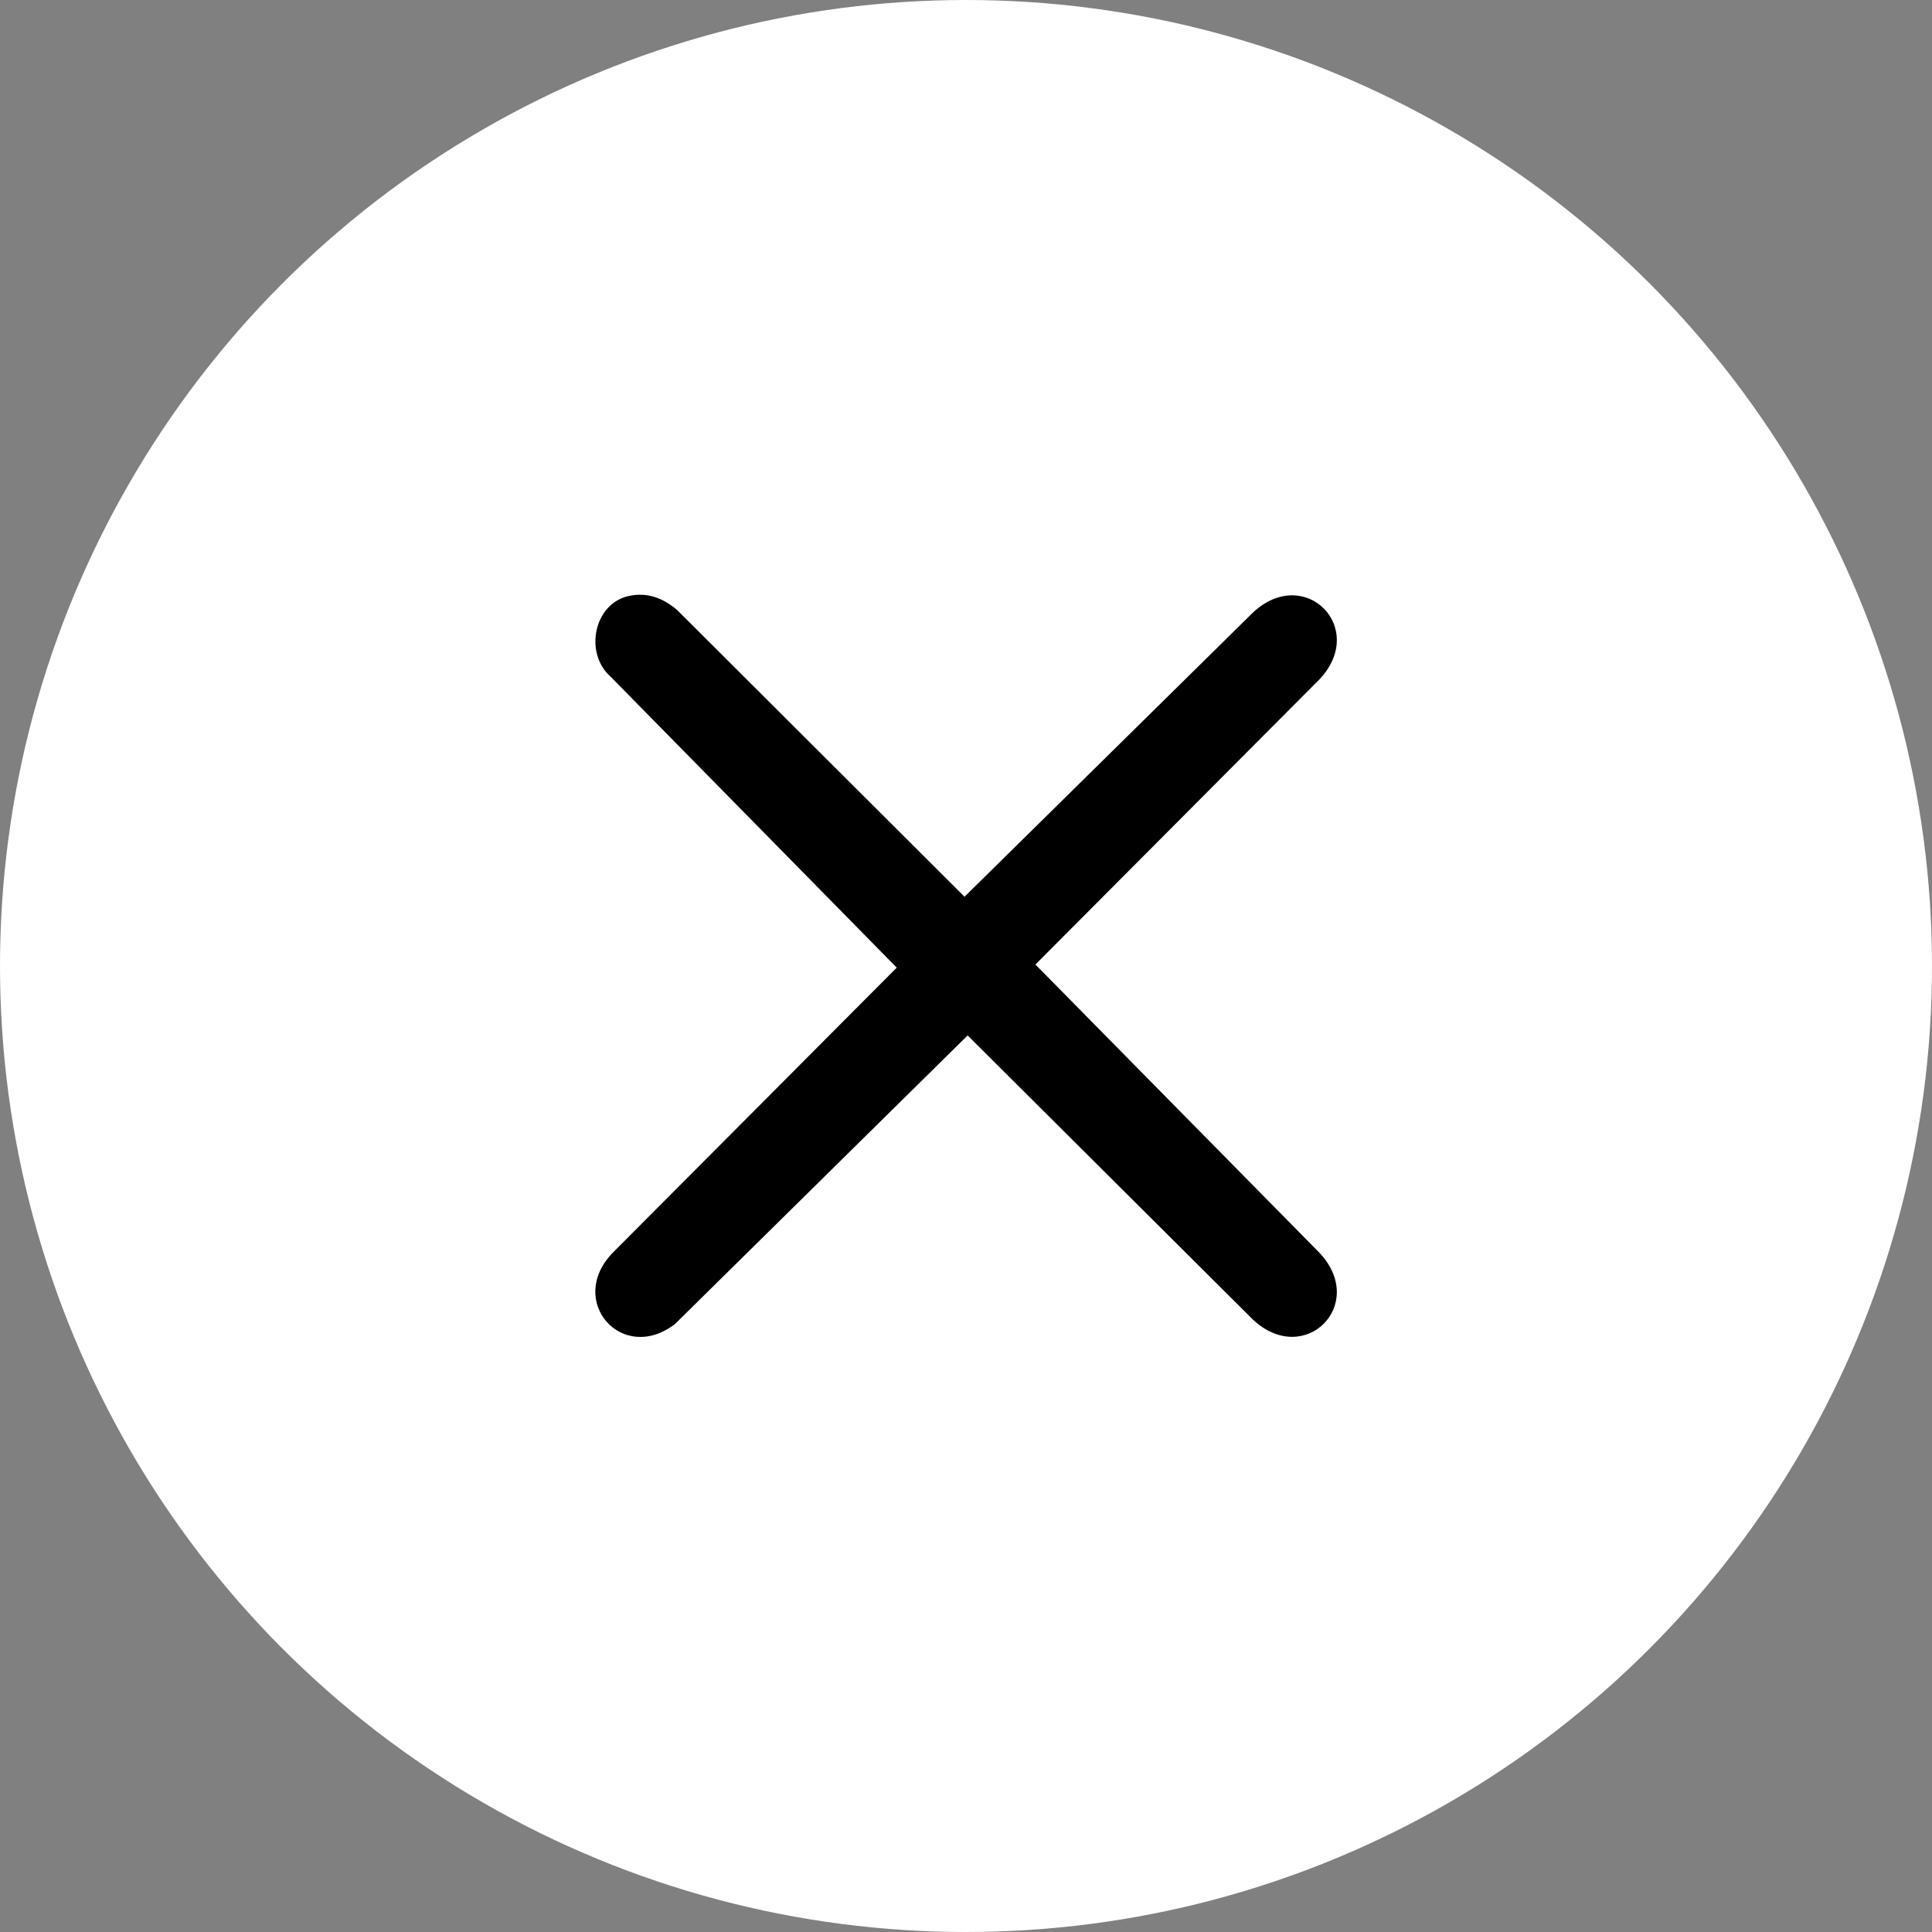
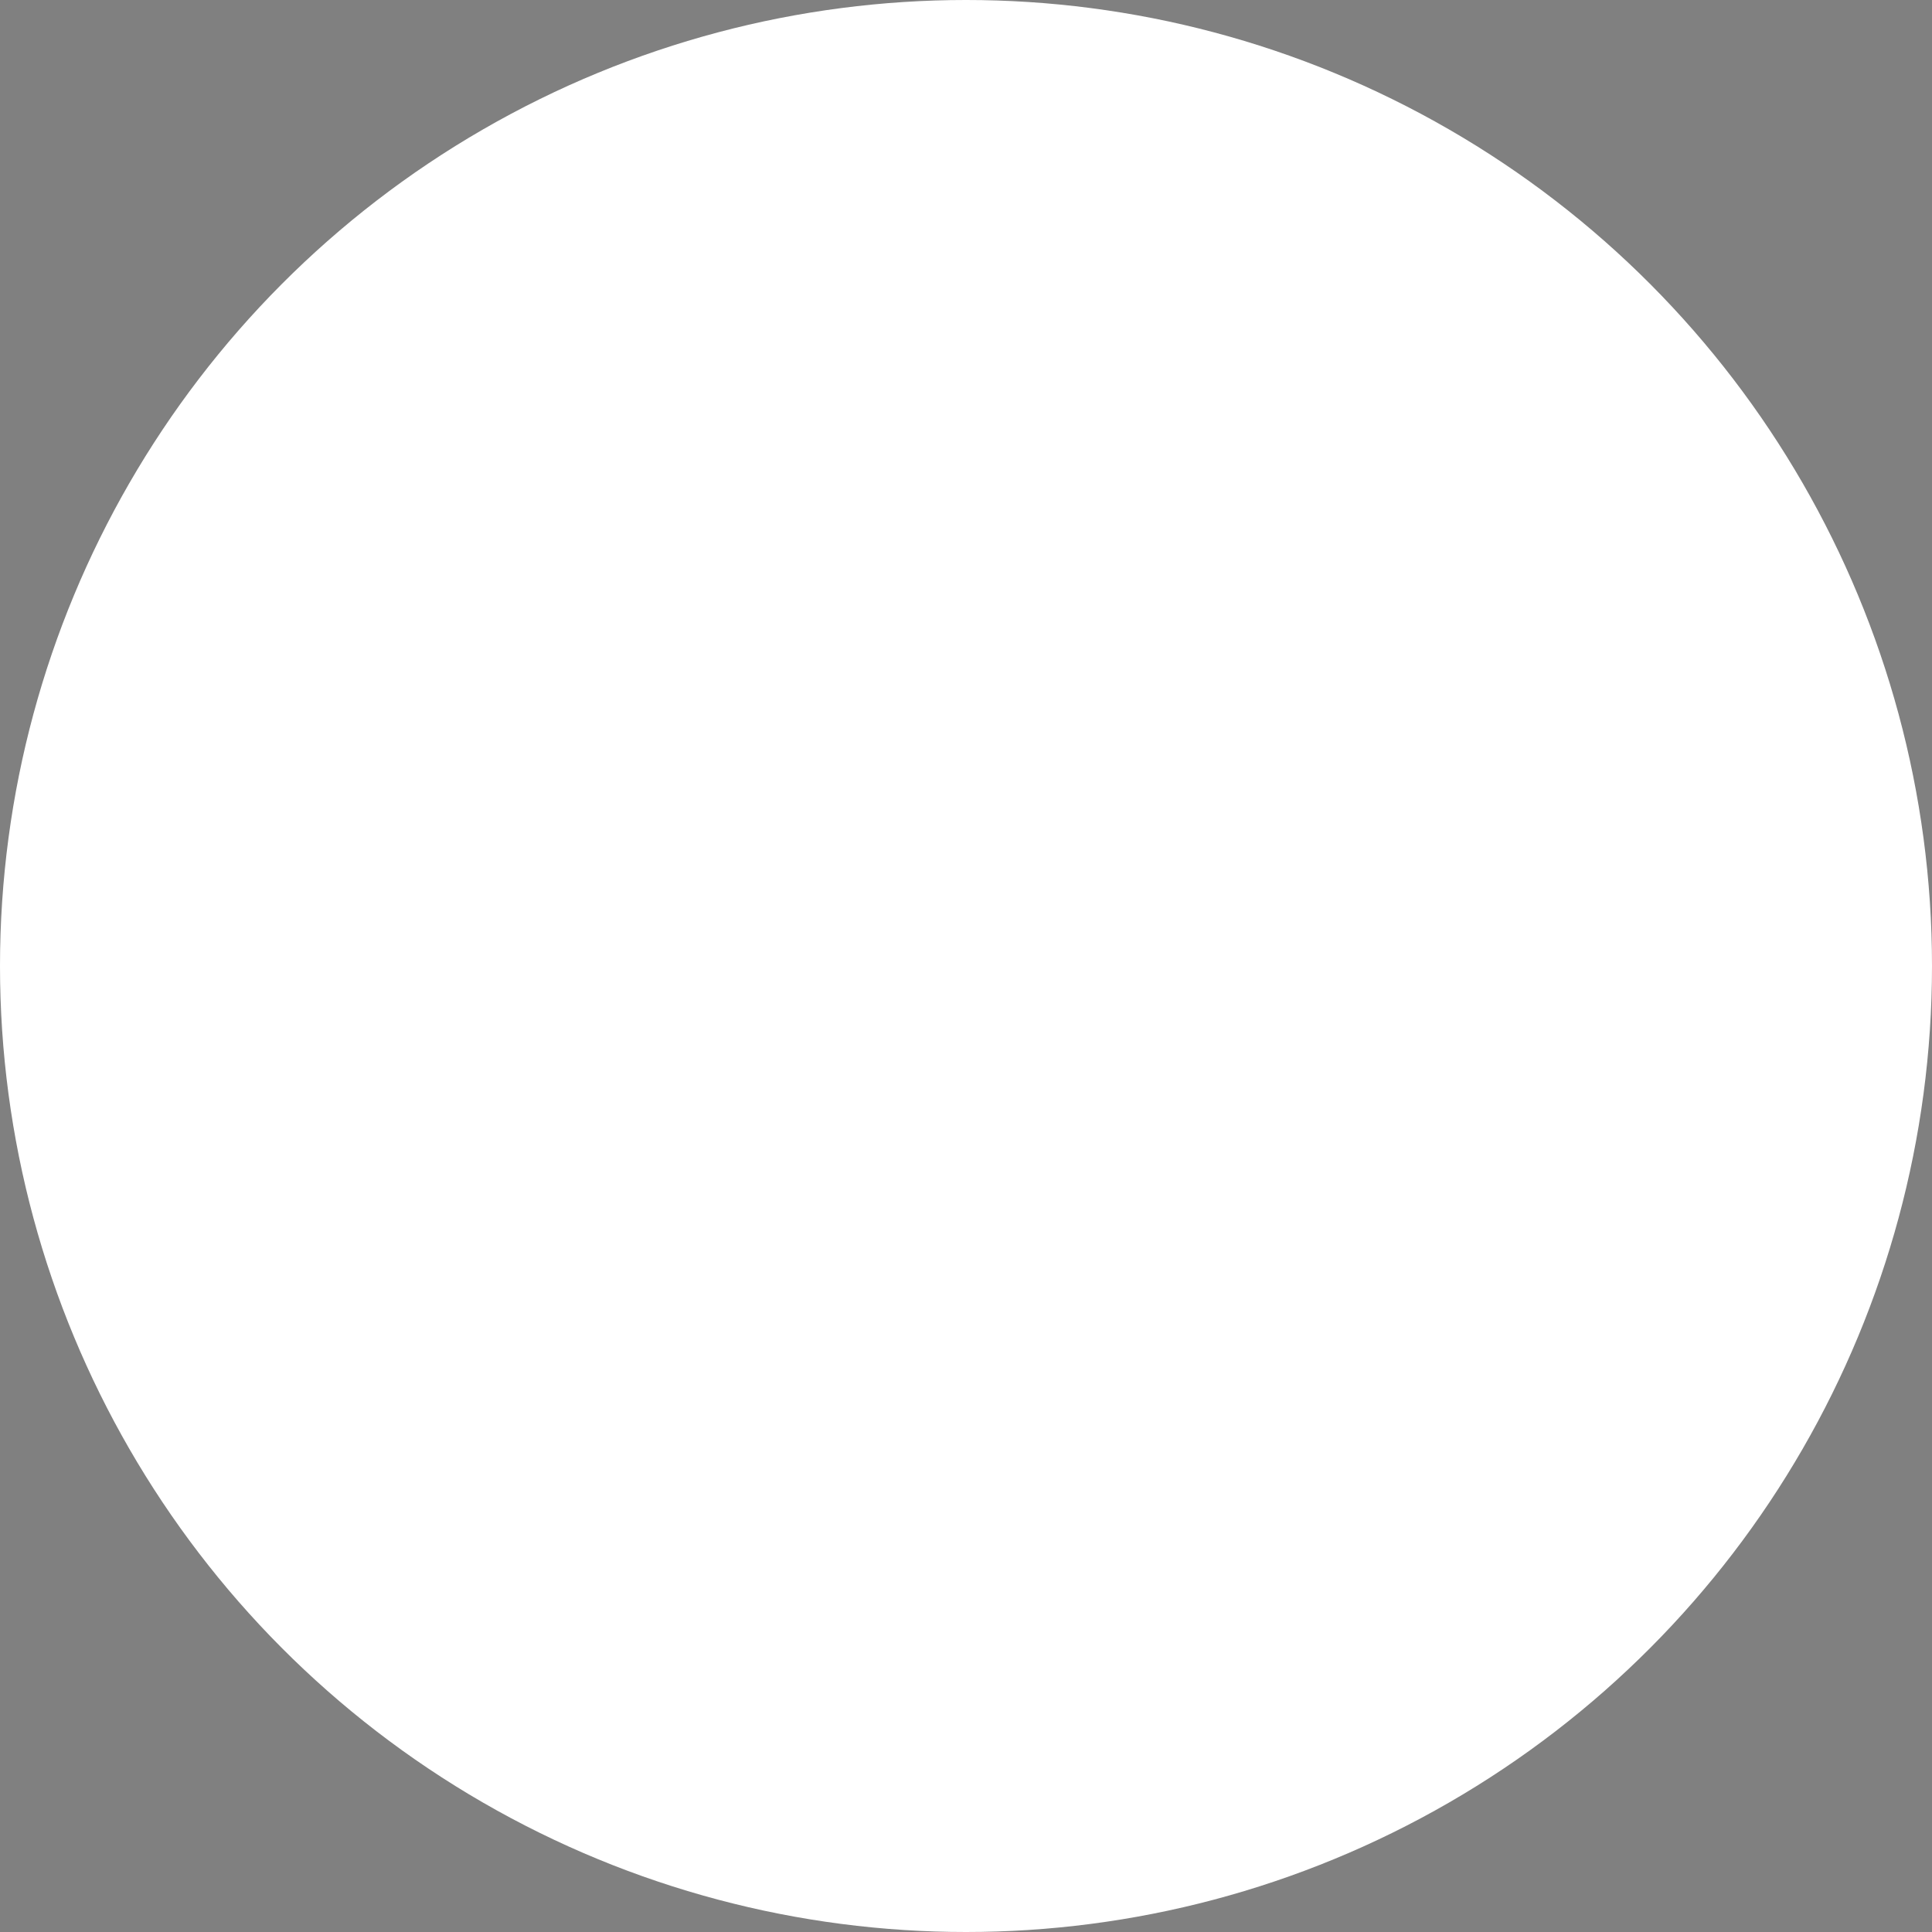
<svg xmlns="http://www.w3.org/2000/svg" id="Layer_2" data-name="Layer 2" viewBox="0 0 224 224">
  <rect x="0" y="0" width="224" height="224" fill="#808080" stroke="none" />
  <defs>
    <style>
      .cls-1 {
        fill: #fff;
      }
    </style>
  </defs>
  <g id="Layer_1-2" data-name="Layer 1">
    <g>
      <circle class="cls-1" cx="112" cy="112" r="112" />
-       <path d="M72.86,69.11c2.16-.49,4.04.23,5.66,1.63l33.31,33.23,33.44-32.95c5.98-5.6,13.33,1.75,7.73,7.73l-32.95,33.08,32.95,33.44c5.6,5.98-1.75,13.33-7.73,7.73l-33.08-32.95-33.93,33.46c-6.12,4.7-12.61-2.67-7.24-8.24l32.95-33.08-33.17-33.73c-3.09-2.73-1.96-8.44,2.06-9.35Z" />
    </g>
  </g>
</svg>